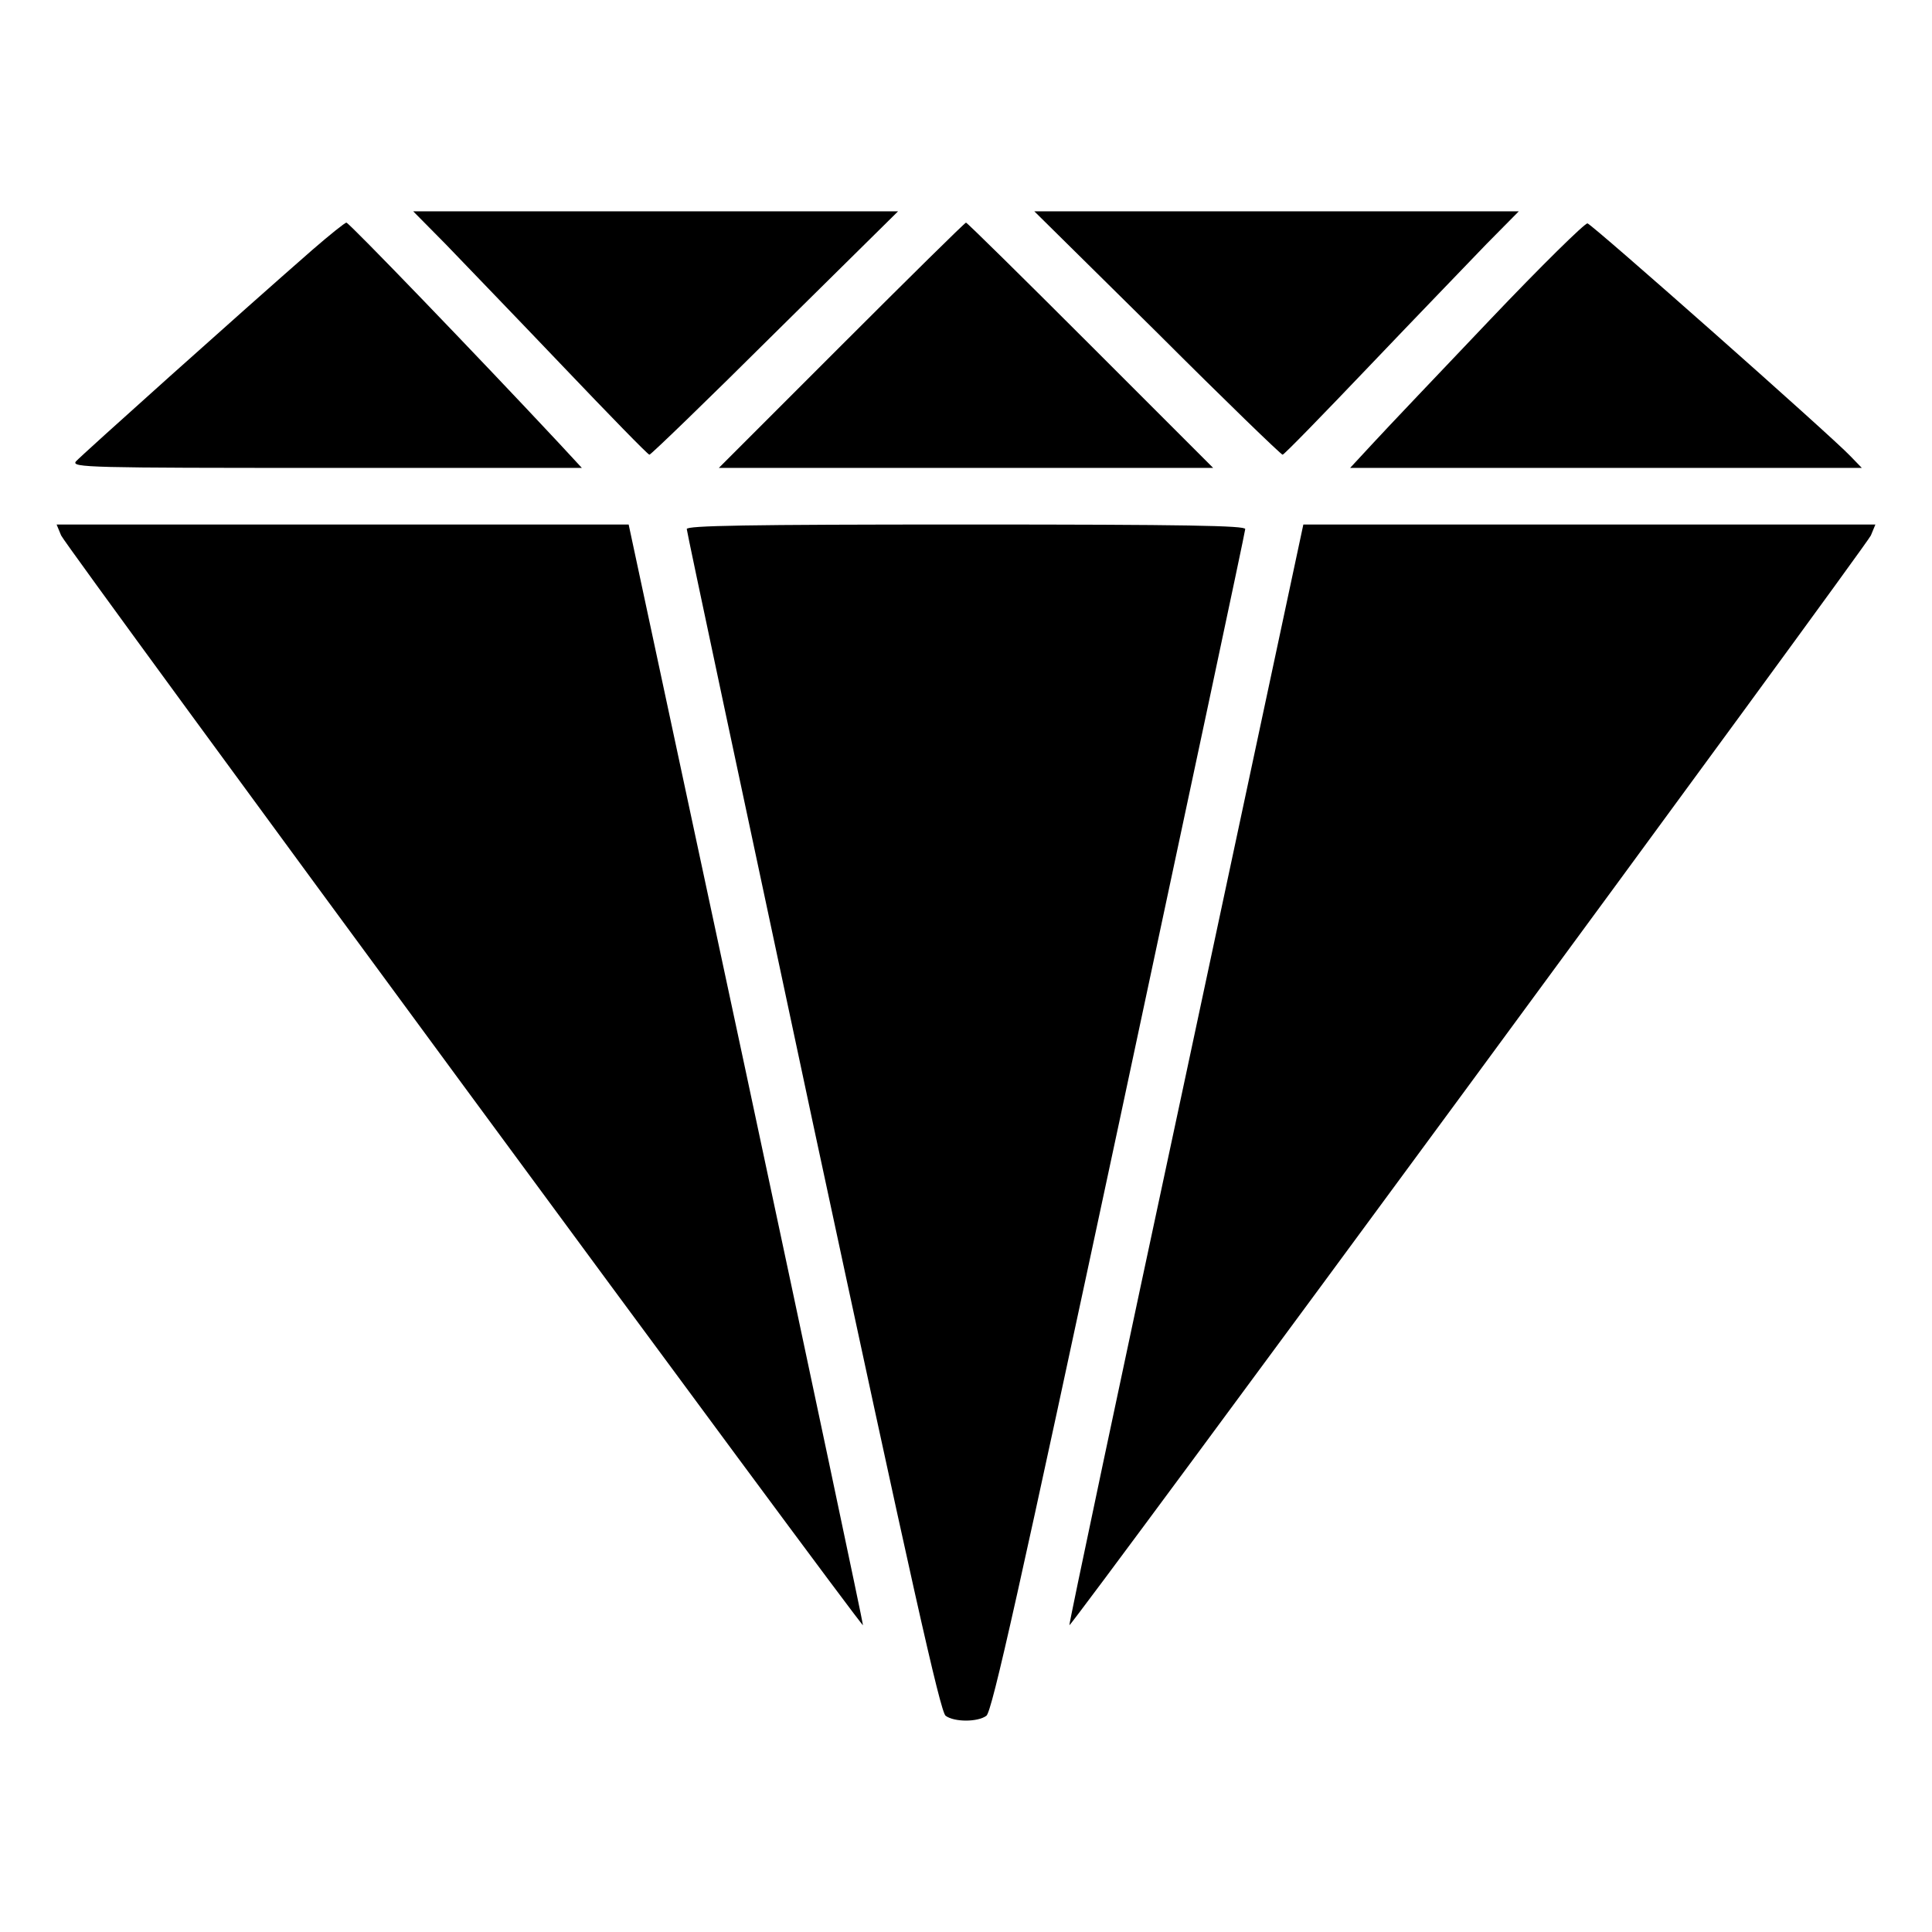
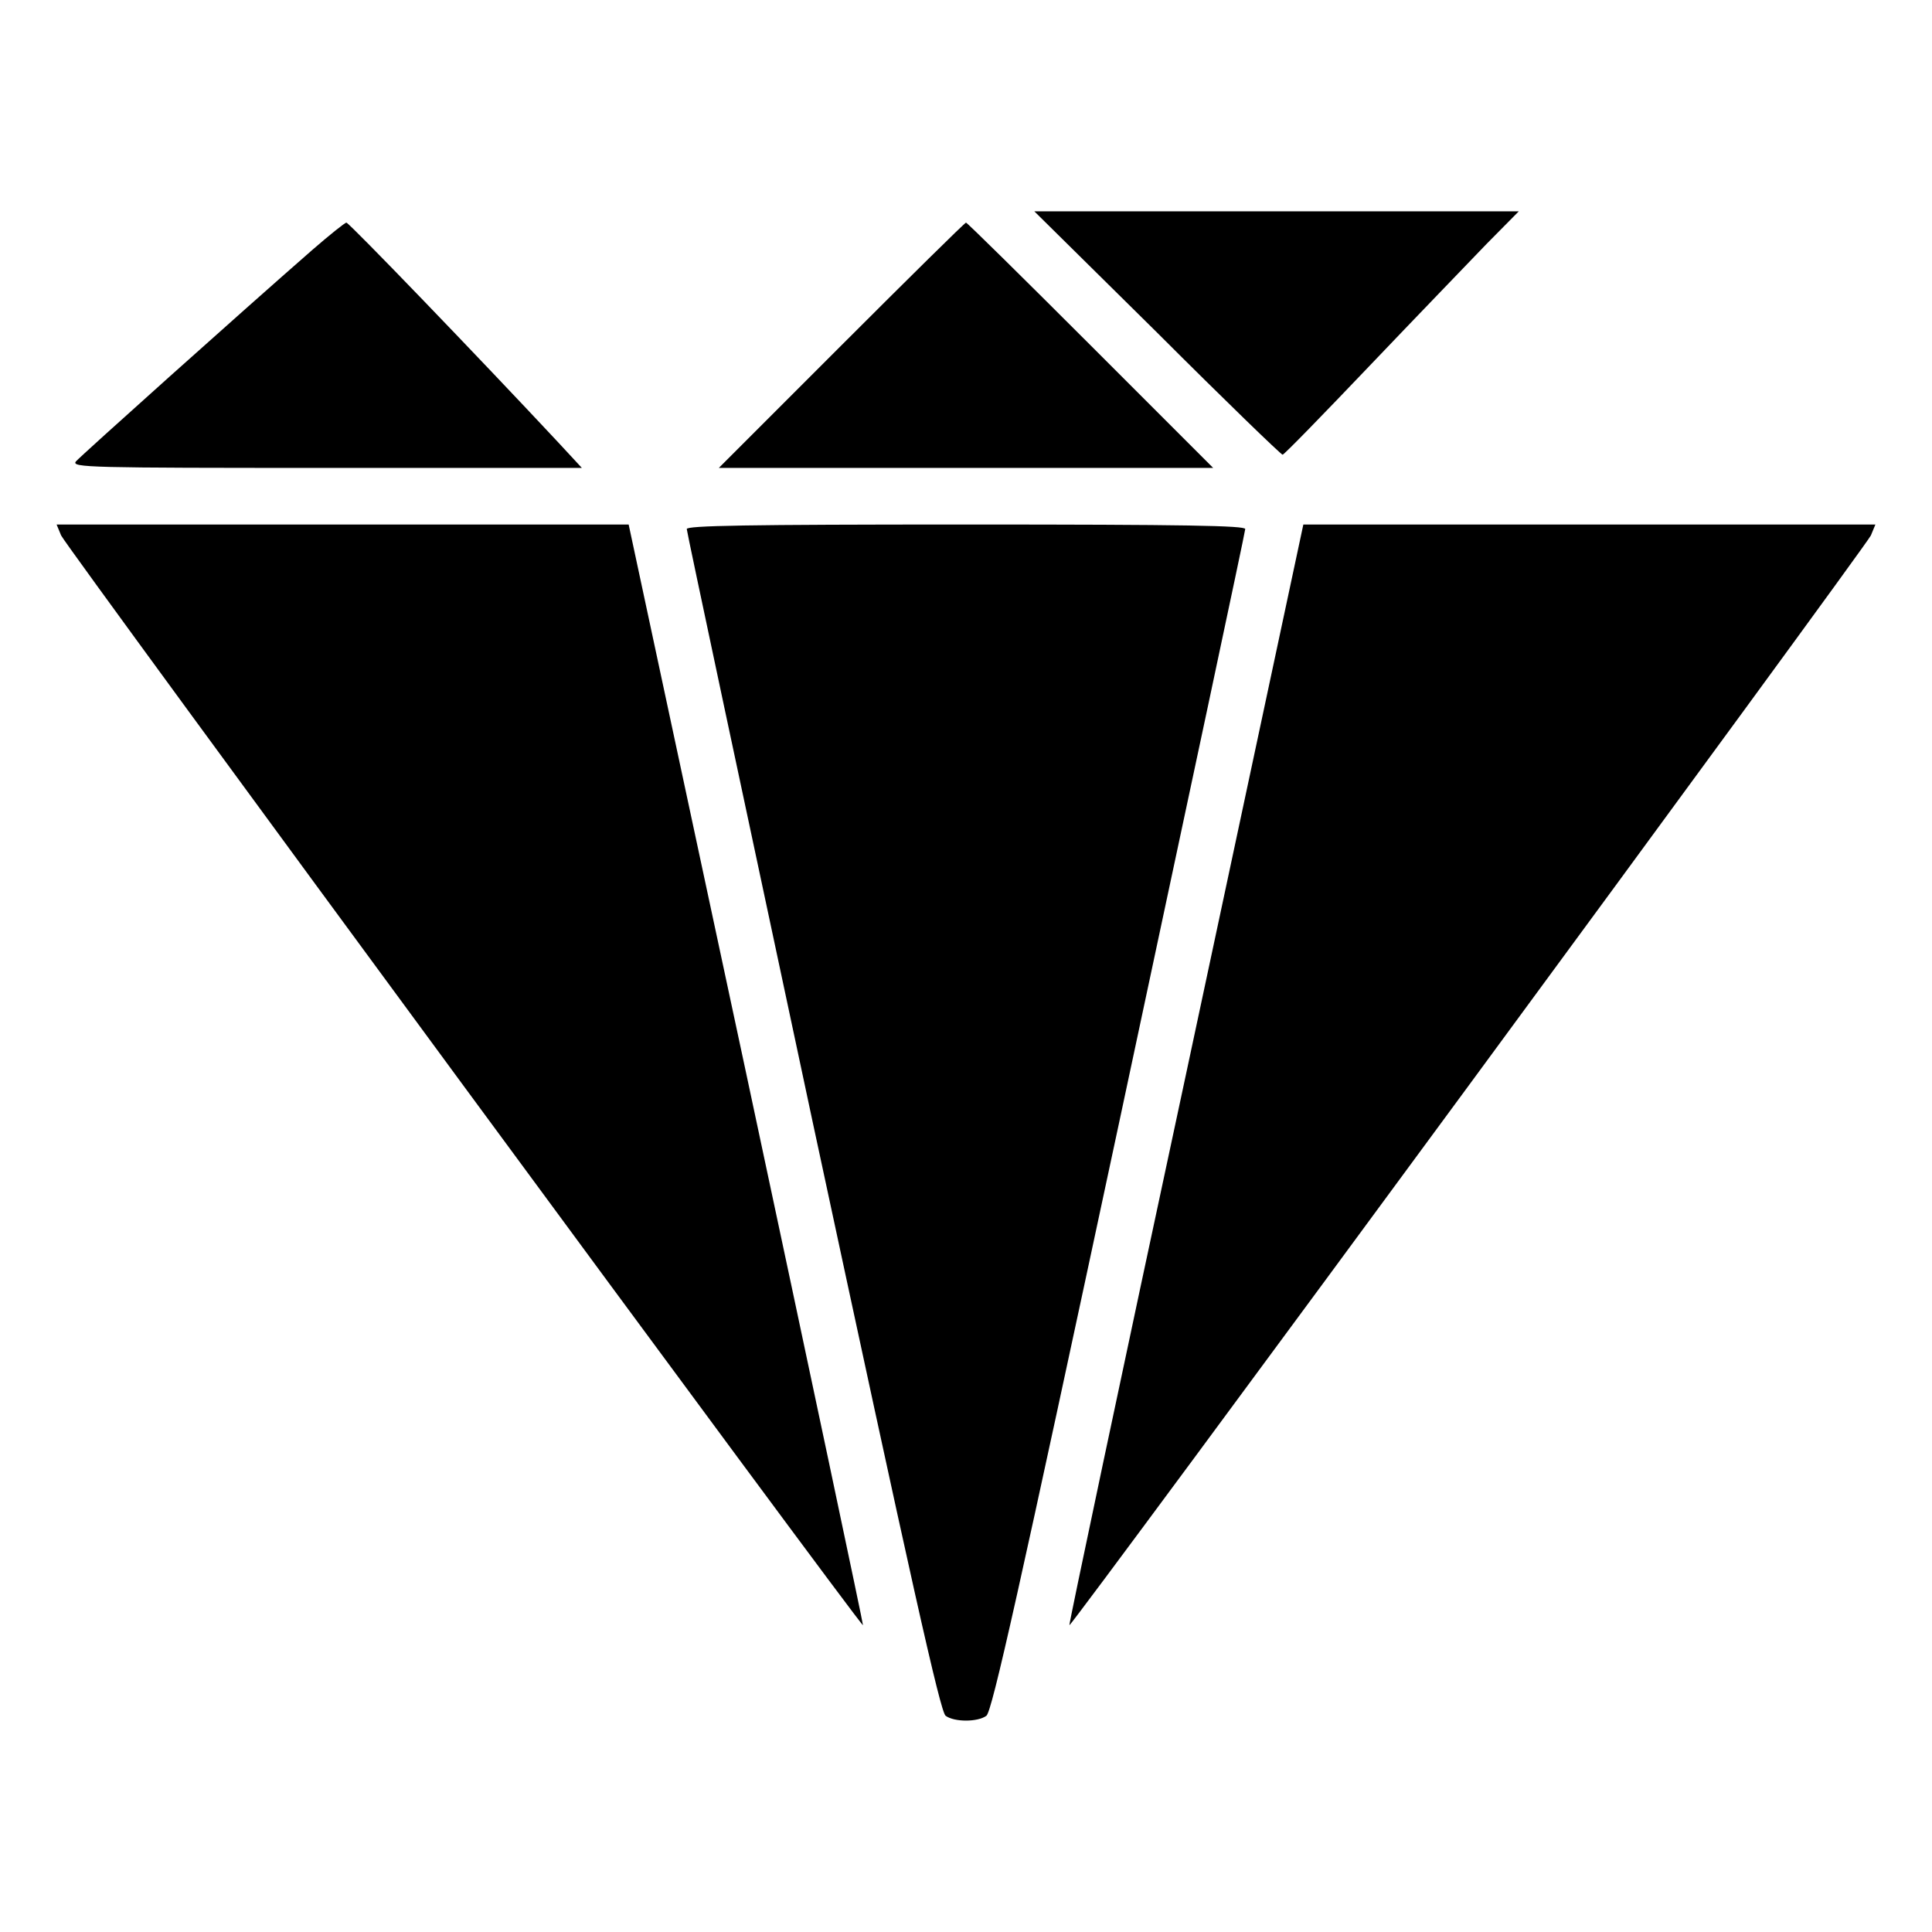
<svg xmlns="http://www.w3.org/2000/svg" version="1.0" width="512pt" height="512pt" viewBox="0 0 512 512" preserveAspectRatio="xMidYMid meet">
  <g transform="translate(0,512) scale(0.1,-0.1)" fill="#000000" stroke="none">
-     <path d="M1181 4473 c47 -49 187 -194 310 -323 123 -129 226 -235 230 -235 4 0 154 145 333 323 l326 322 -643 0 -642 0 86 -87z" />
    <path d="M3067 4238 c178 -178 328 -323 332 -323 4 0 107 106 230 235 123 129 263 274 310 323 l86 87 -642 0 -642 0 326 -322z" />
    <path d="M828 4458 c-190 -166 -614 -546 -627 -561 -12 -16 35 -17 664 -17 l677 0 -63 68 c-211 226 -554 582 -561 582 -4 0 -45 -33 -90 -72z" />
    <path d="M2230 4205 l-325 -325 655 0 655 0 -325 325 c-179 179 -327 325 -330 325 -3 0 -151 -146 -330 -325z" />
-     <path d="M3949 4273 c-135 -142 -274 -288 -308 -325 l-63 -68 678 0 678 0 -30 31 c-51 54 -684 614 -697 617 -7 1 -123 -113 -258 -255z" />
    <path d="M162 3701 c13 -30 2120 -2893 2125 -2888 1 2 -138 659 -309 1460 l-312 1457 -758 0 -758 0 12 -29z" />
    <path d="M1820 3718 c0 -7 151 -715 334 -1573 262 -1221 338 -1562 352 -1572 23 -17 85 -17 108 0 15 11 87 334 352 1573 183 857 334 1565 334 1572 0 9 -155 12 -740 12 -585 0 -740 -3 -740 -12z" />
    <path d="M3143 2273 c-172 -802 -311 -1459 -309 -1460 5 -5 2111 2859 2124 2888 l12 29 -758 0 -758 0 -311 -1457z" />
  </g>
</svg>